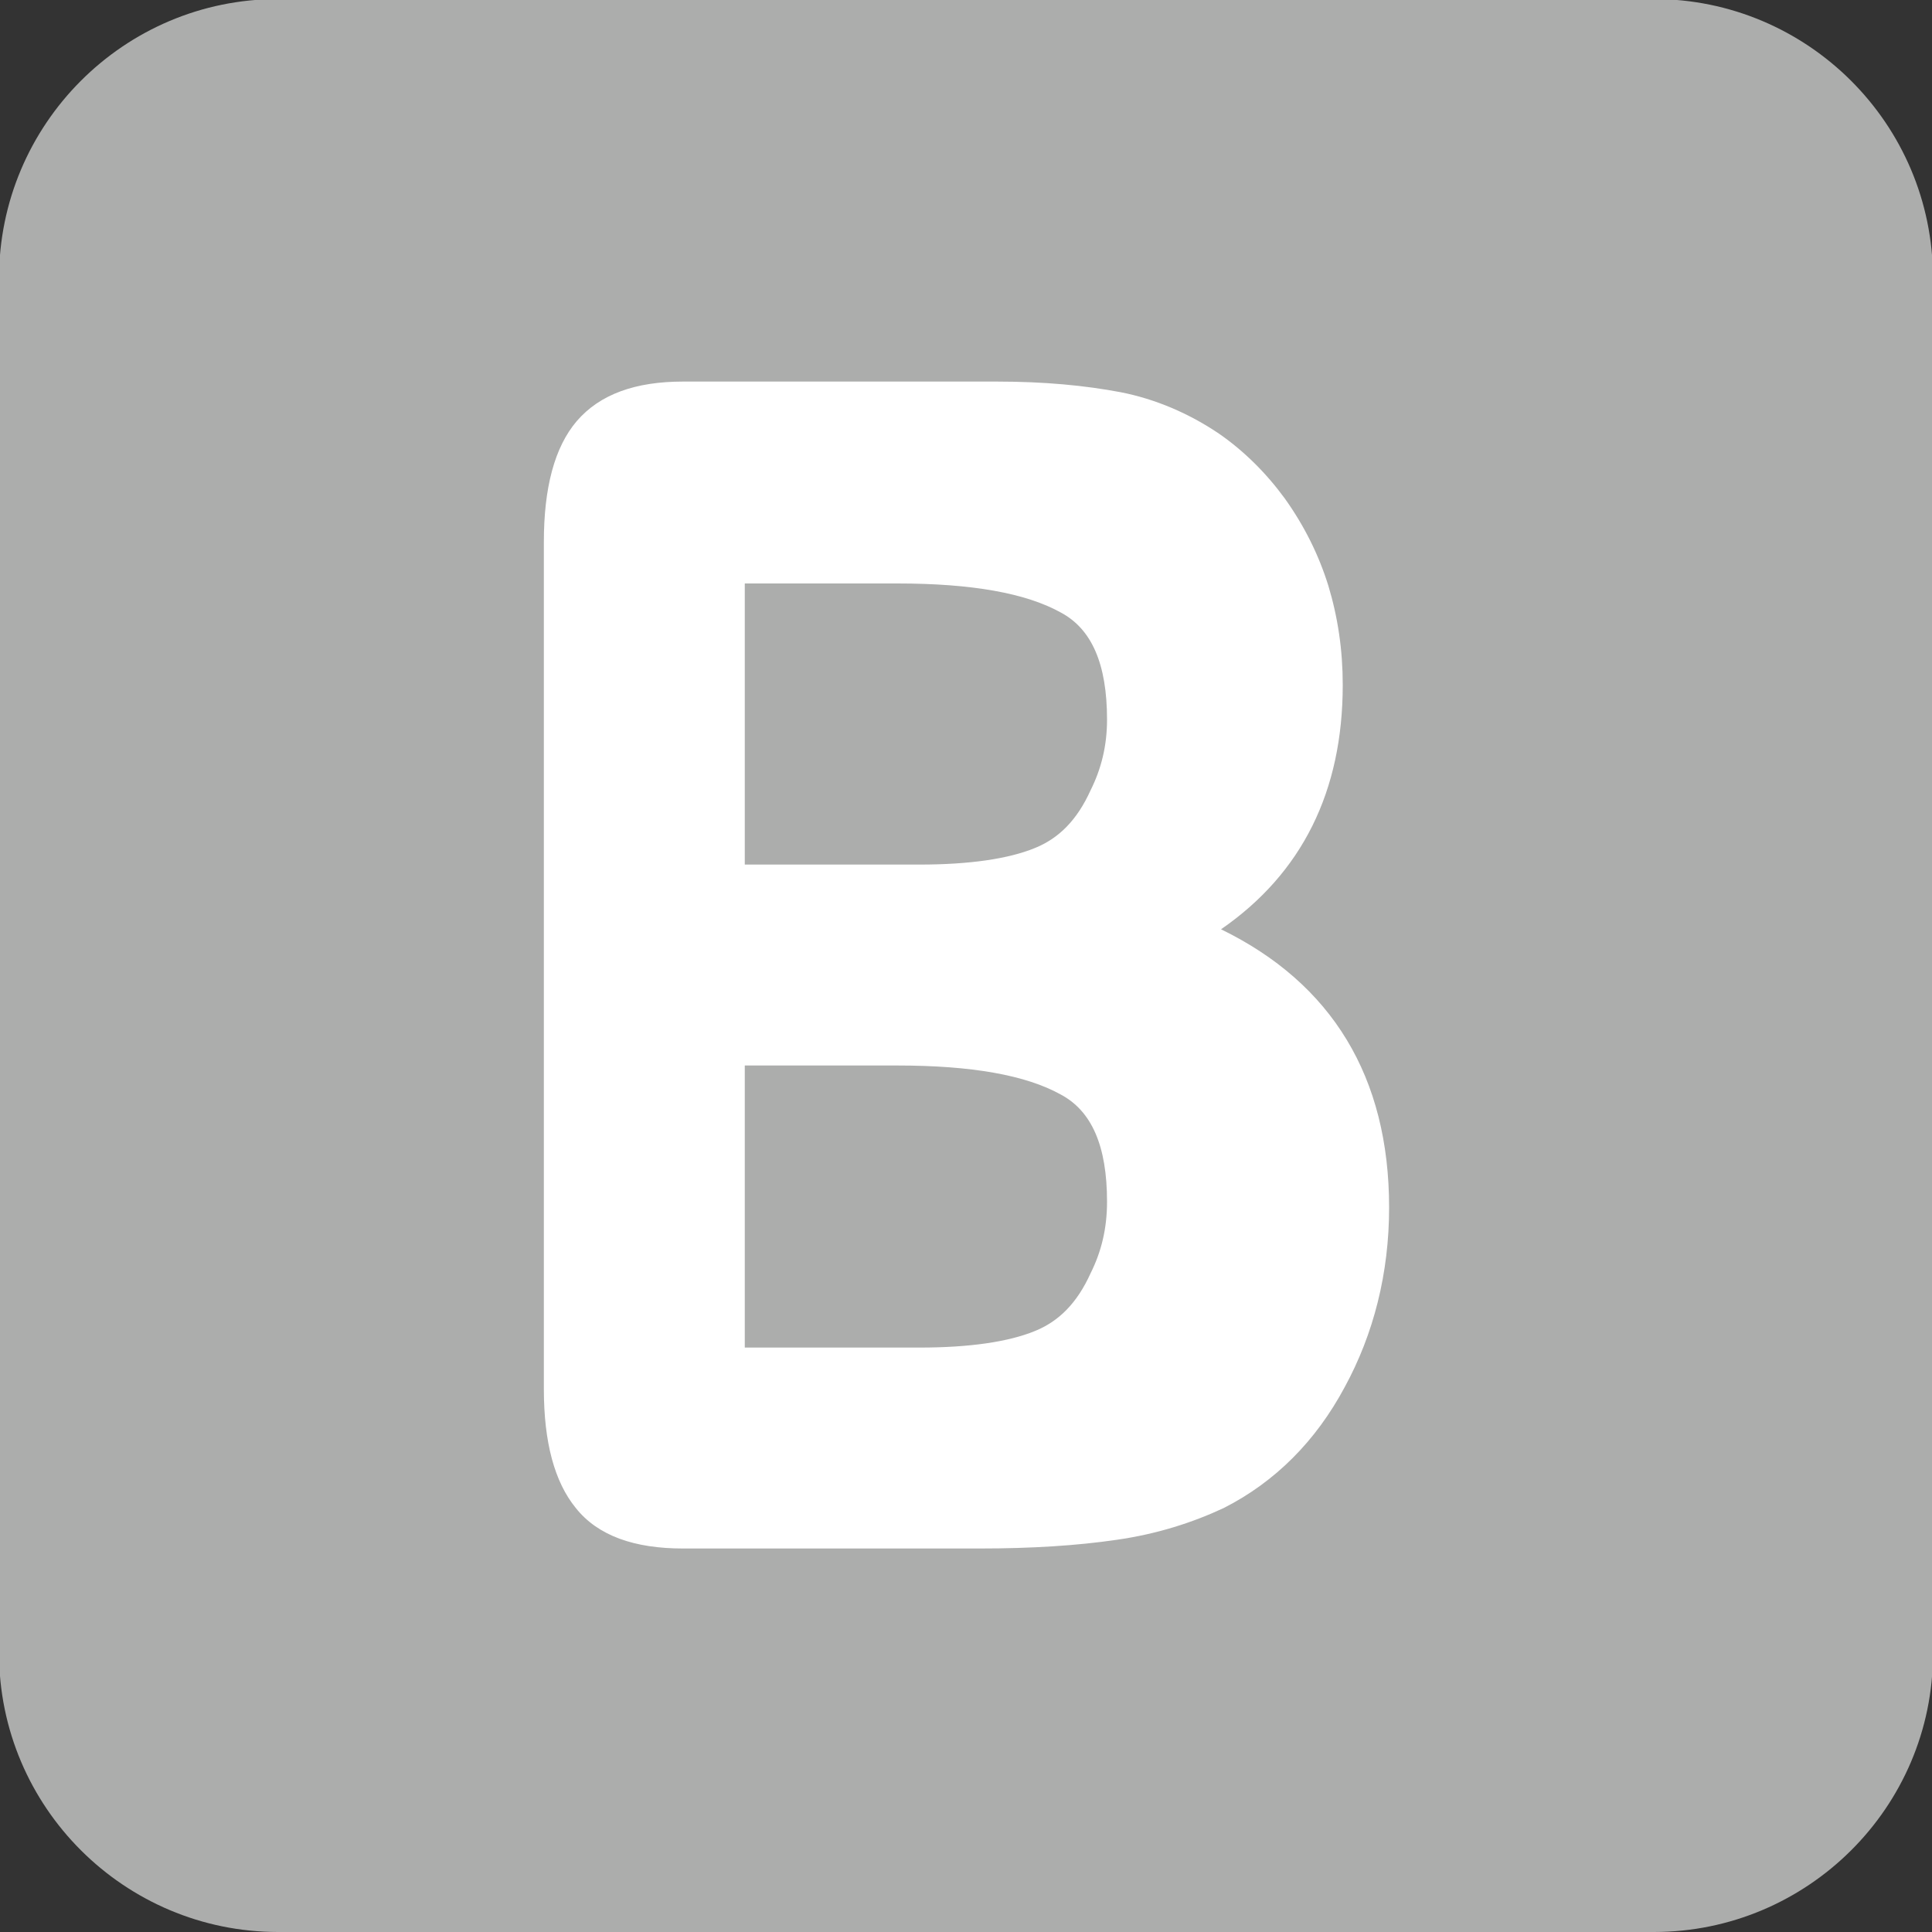
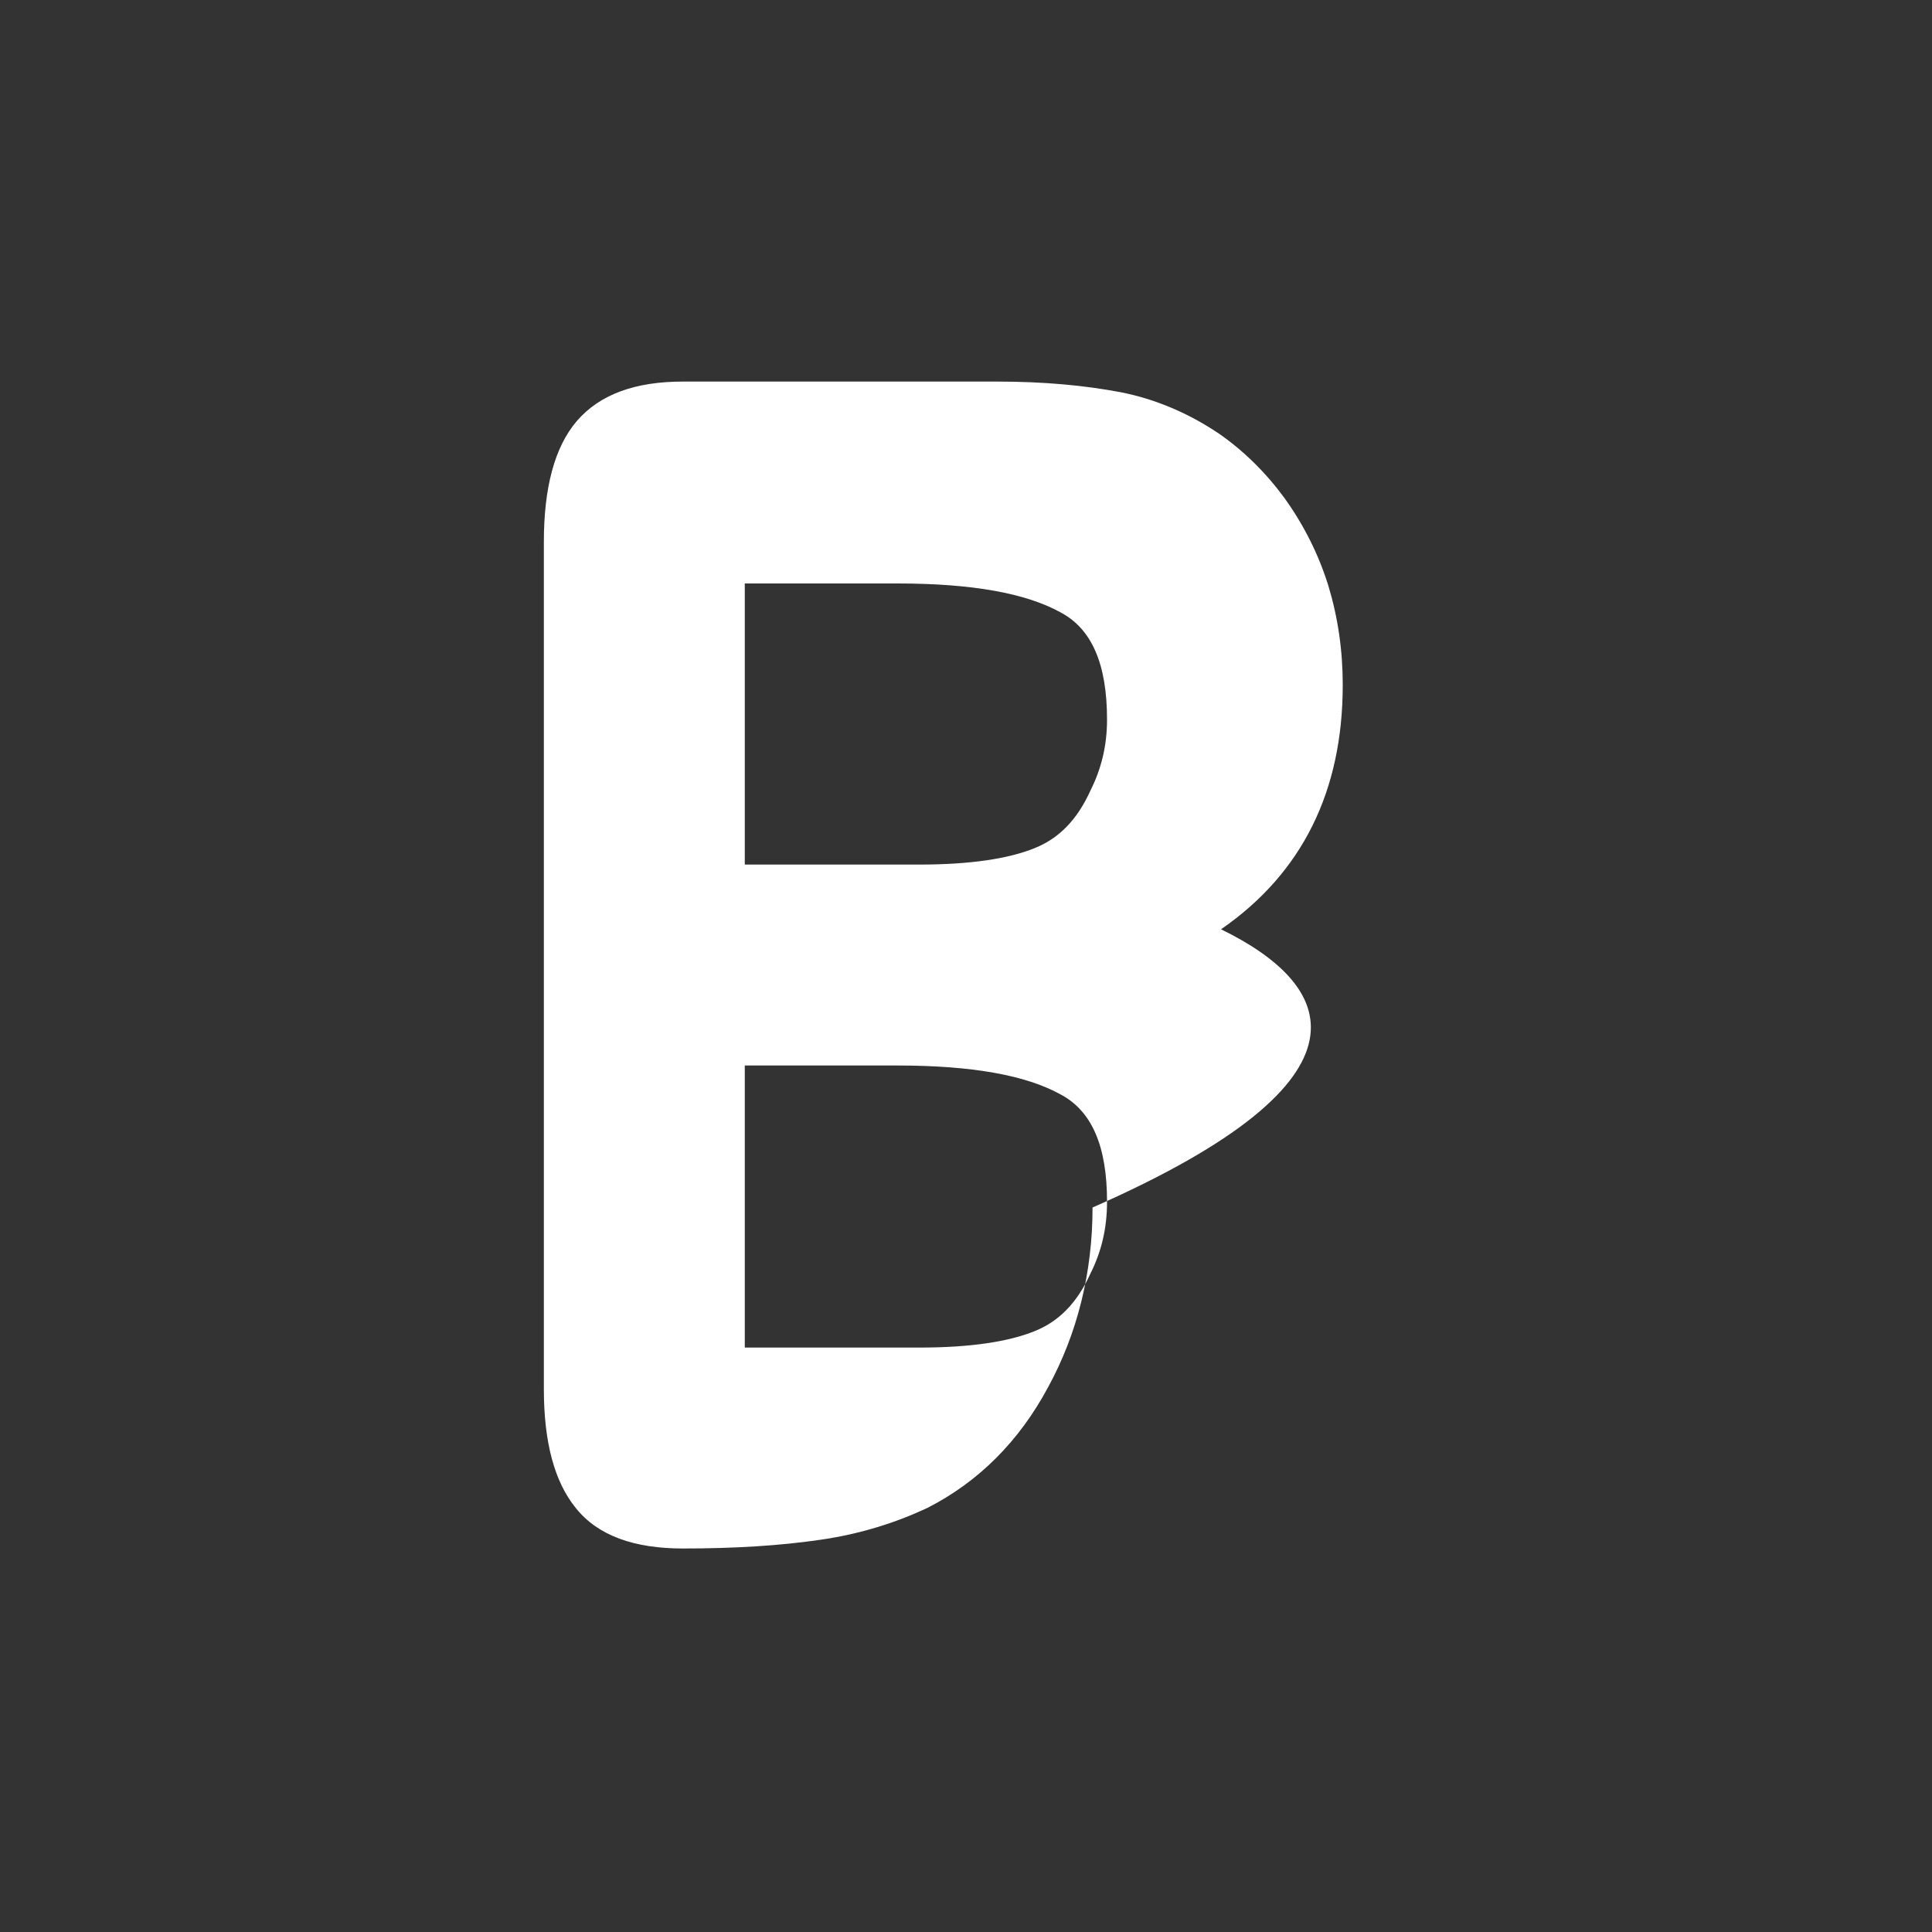
<svg xmlns="http://www.w3.org/2000/svg" version="1.1" id="图层_1" x="0px" y="0px" viewBox="0 0 200 200" style="enable-background:new 0 0 200 200;" xml:space="preserve">
  <rect x="0" y="0" width="200" height="200" fill="#333333" stroke="none" />
  <style type="text/css">
	.st0{fill:#ACADAC;}
	.st1{fill:#FF0036;}
	.st2{fill:#C81623;}
	.st3{fill:#FFFFFF;}
	.st4{fill:#FF8000;}
	.st5{fill:#F40009;}
	.st6{fill:#13B18D;}
</style>
-   <path class="st0" d="M171.2,200H28.8c-15.9,0-28.9-12.9-28.9-28.9V28.8c0-15.9,12.9-28.9,28.9-28.9h142.4  c15.9,0,28.9,12.9,28.9,28.9v142.4C200.1,187.1,187.1,200,171.2,200z" />
-   <path class="st3" d="M126.4,96.2c8.4-5.8,12.6-14.3,12.6-25.3c0-3.6-0.5-7-1.5-10.3c-1-3.2-2.5-6.2-4.5-9c-1.9-2.6-4.2-4.9-6.8-6.7  c-3.1-2.1-6.6-3.6-10.2-4.3c-3.7-0.7-7.9-1.1-12.8-1.1H70.7c-4.9,0-8.6,1.3-11,4.1c-2.3,2.7-3.4,6.9-3.4,12.5v87.7  c0,5.5,1.1,9.6,3.3,12.3c2.3,2.9,6.1,4.2,11.1,4.2h30.7c5.4,0,10.1-0.3,14.2-0.9c4.2-0.6,7.9-1.8,11.1-3.3  c5.3-2.7,9.5-6.9,12.5-12.5c3-5.5,4.6-11.8,4.6-18.6C143.8,111.5,137.9,101.8,126.4,96.2z M112.9,131.8c-1.4,3.1-3.3,5-5.8,6  c-2.7,1.1-6.7,1.7-11.9,1.7H77.1v-29.2h15.8c7.7,0,13.3,1,16.9,3c3.2,1.7,4.8,5.3,4.8,11.1C114.6,127.2,114,129.6,112.9,131.8z   M112.9,81.8c-1.4,3.1-3.3,5-5.8,6c-2.7,1.1-6.7,1.7-11.9,1.7H77.1V60.4h15.8c7.7,0,13.3,1,16.9,3c3.2,1.7,4.8,5.3,4.8,11.1  C114.6,77.2,114,79.6,112.9,81.8z" />
+   <path class="st3" d="M126.4,96.2c8.4-5.8,12.6-14.3,12.6-25.3c0-3.6-0.5-7-1.5-10.3c-1-3.2-2.5-6.2-4.5-9c-1.9-2.6-4.2-4.9-6.8-6.7  c-3.1-2.1-6.6-3.6-10.2-4.3c-3.7-0.7-7.9-1.1-12.8-1.1H70.7c-4.9,0-8.6,1.3-11,4.1c-2.3,2.7-3.4,6.9-3.4,12.5v87.7  c0,5.5,1.1,9.6,3.3,12.3c2.3,2.9,6.1,4.2,11.1,4.2c5.4,0,10.1-0.3,14.2-0.9c4.2-0.6,7.9-1.8,11.1-3.3  c5.3-2.7,9.5-6.9,12.5-12.5c3-5.5,4.6-11.8,4.6-18.6C143.8,111.5,137.9,101.8,126.4,96.2z M112.9,131.8c-1.4,3.1-3.3,5-5.8,6  c-2.7,1.1-6.7,1.7-11.9,1.7H77.1v-29.2h15.8c7.7,0,13.3,1,16.9,3c3.2,1.7,4.8,5.3,4.8,11.1C114.6,127.2,114,129.6,112.9,131.8z   M112.9,81.8c-1.4,3.1-3.3,5-5.8,6c-2.7,1.1-6.7,1.7-11.9,1.7H77.1V60.4h15.8c7.7,0,13.3,1,16.9,3c3.2,1.7,4.8,5.3,4.8,11.1  C114.6,77.2,114,79.6,112.9,81.8z" />
</svg>